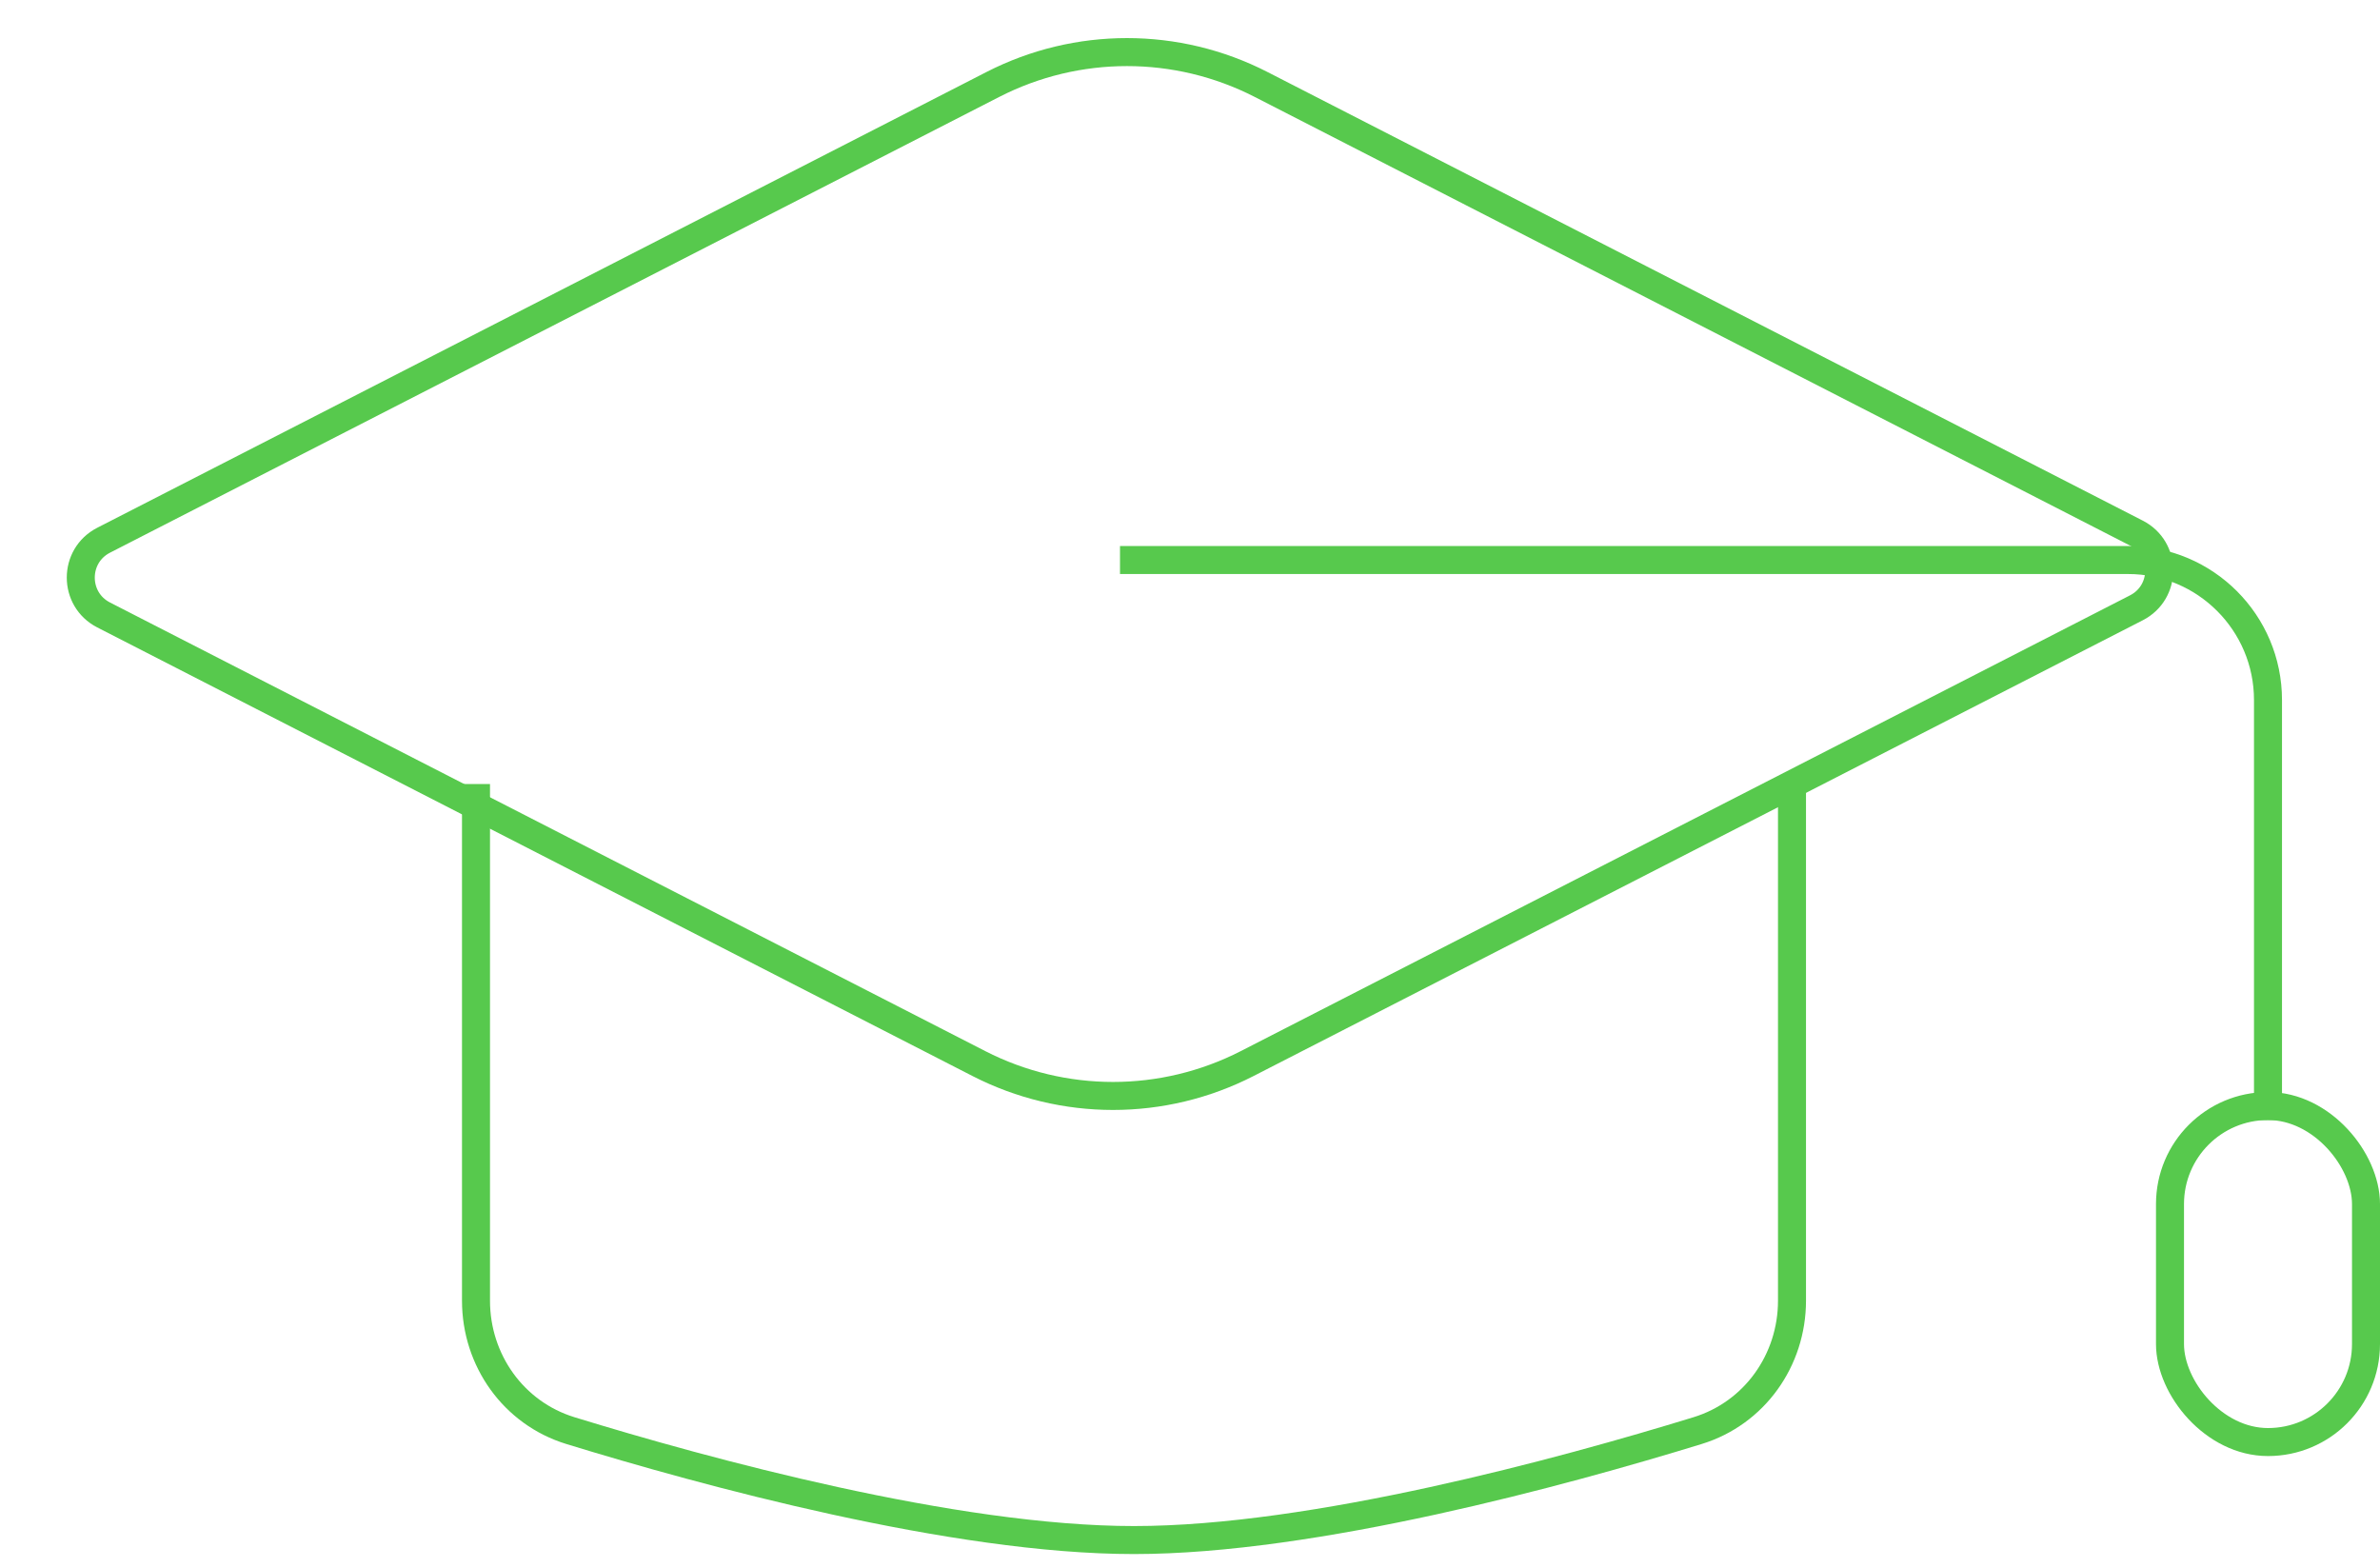
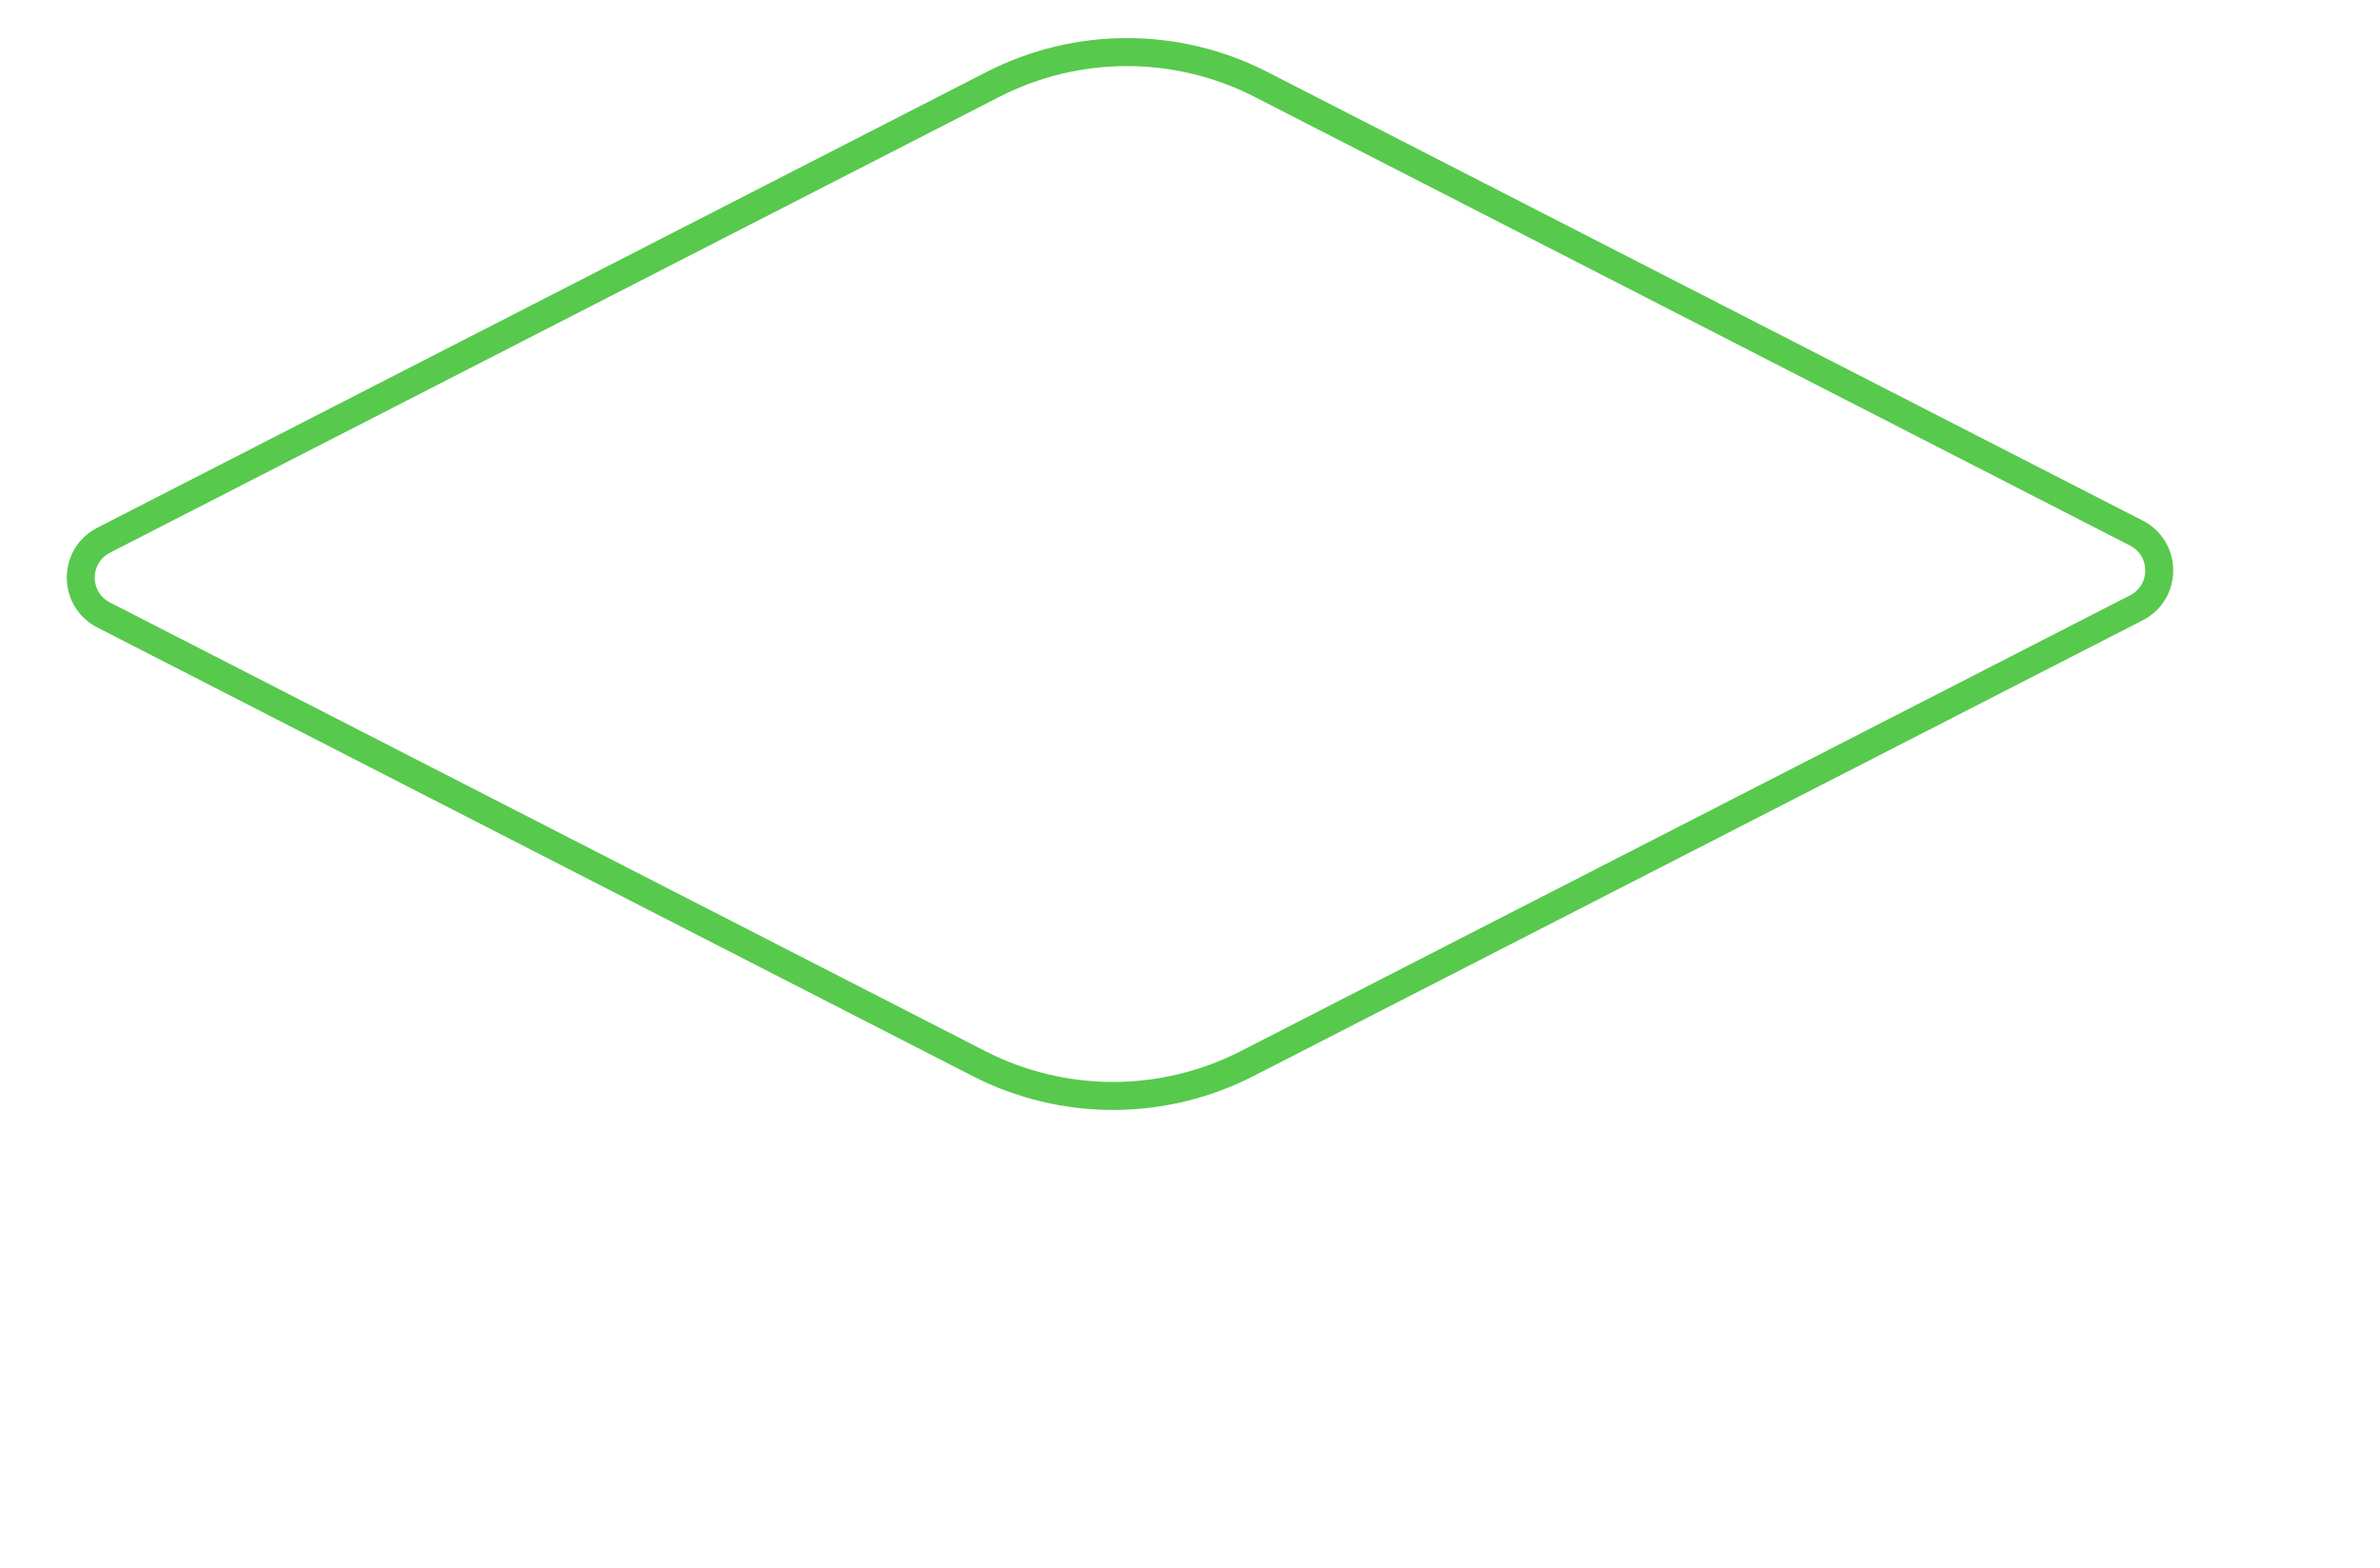
<svg xmlns="http://www.w3.org/2000/svg" width="85" height="56" viewBox="0 0 85 56" fill="none">
  <path d="M45.038 3.016L76.299 19.038C77.387 19.595 77.387 21.15 76.299 21.707L44.54 37.984C41.533 39.525 37.969 39.525 34.962 37.984L3.701 21.962C2.613 21.405 2.613 19.85 3.701 19.293L35.46 3.016C38.467 1.475 42.031 1.475 45.038 3.016Z" stroke="#57C94D" />
-   <path d="M17 28V46.452C17 48.577 18.338 50.467 20.37 51.091C25.159 52.562 34.068 55 40.5 55C46.932 55 55.841 52.562 60.63 51.091C62.661 50.467 64 48.577 64 46.452V28" stroke="#57C94D" />
-   <path d="M40 20H76C78.761 20 81 22.239 81 25V40" stroke="#57C94D" />
-   <rect x="77.5" y="39.5" width="7" height="12" rx="3.5" stroke="#57C94D" />
</svg>